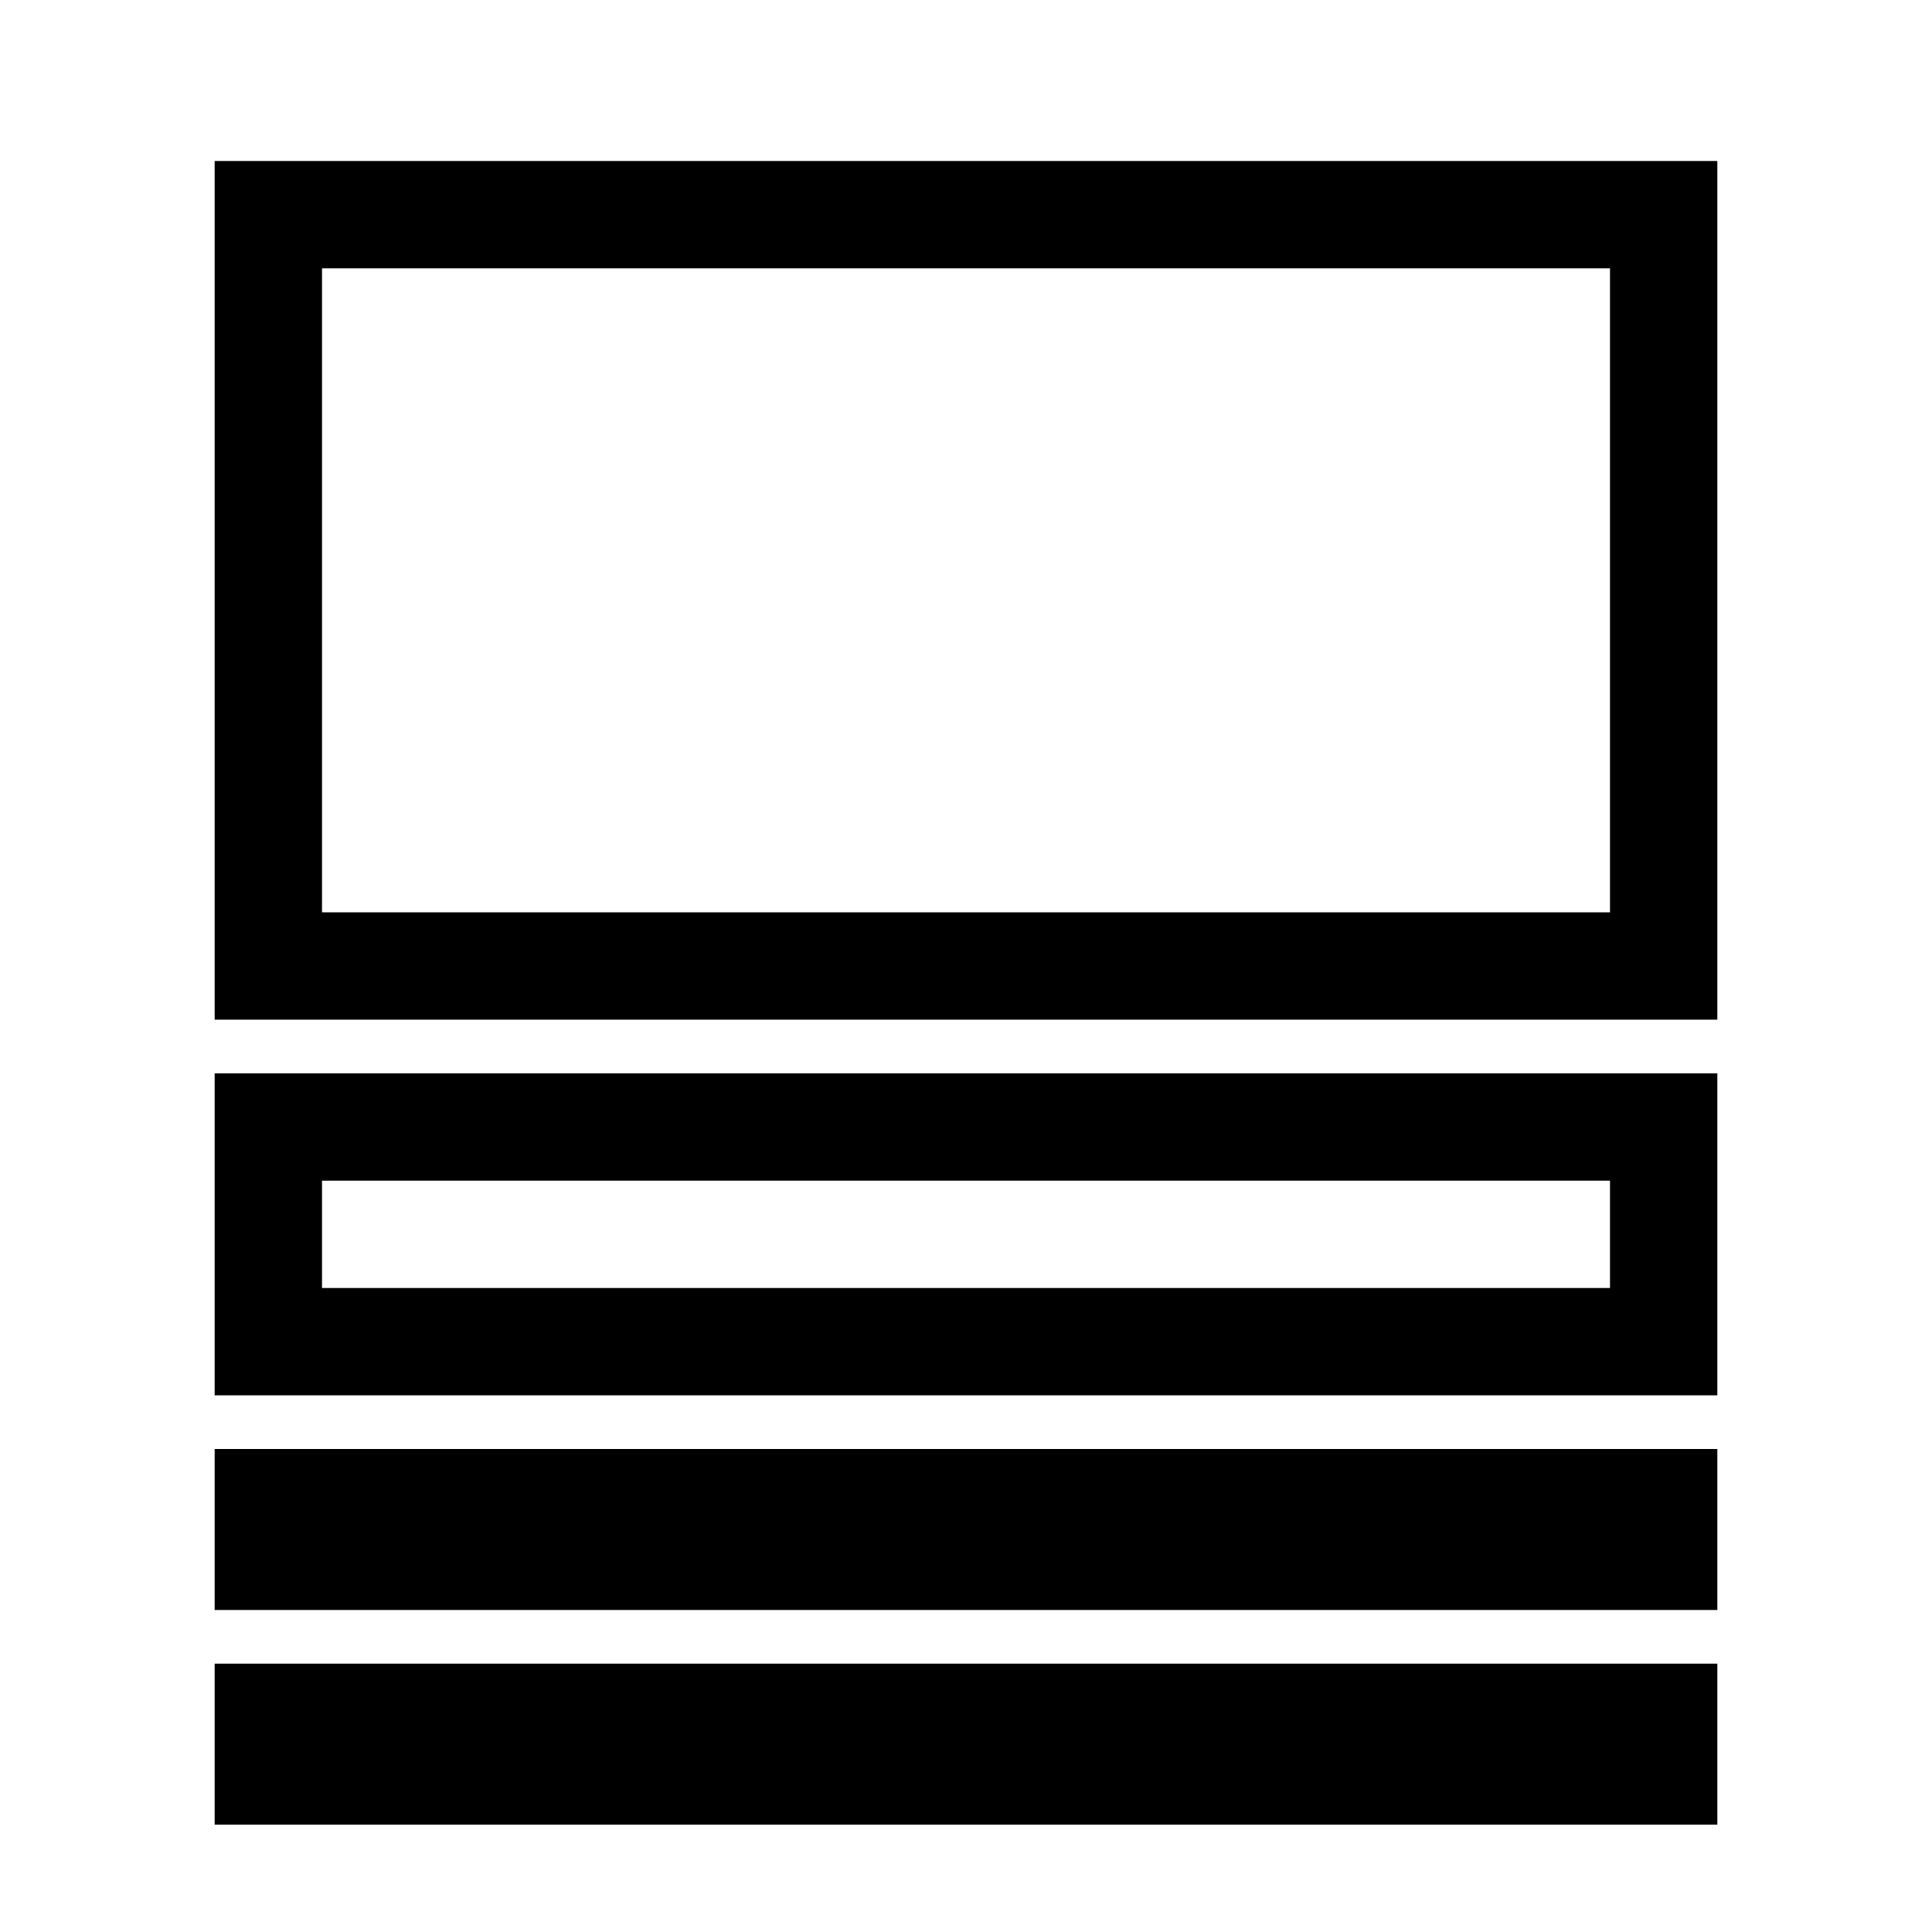
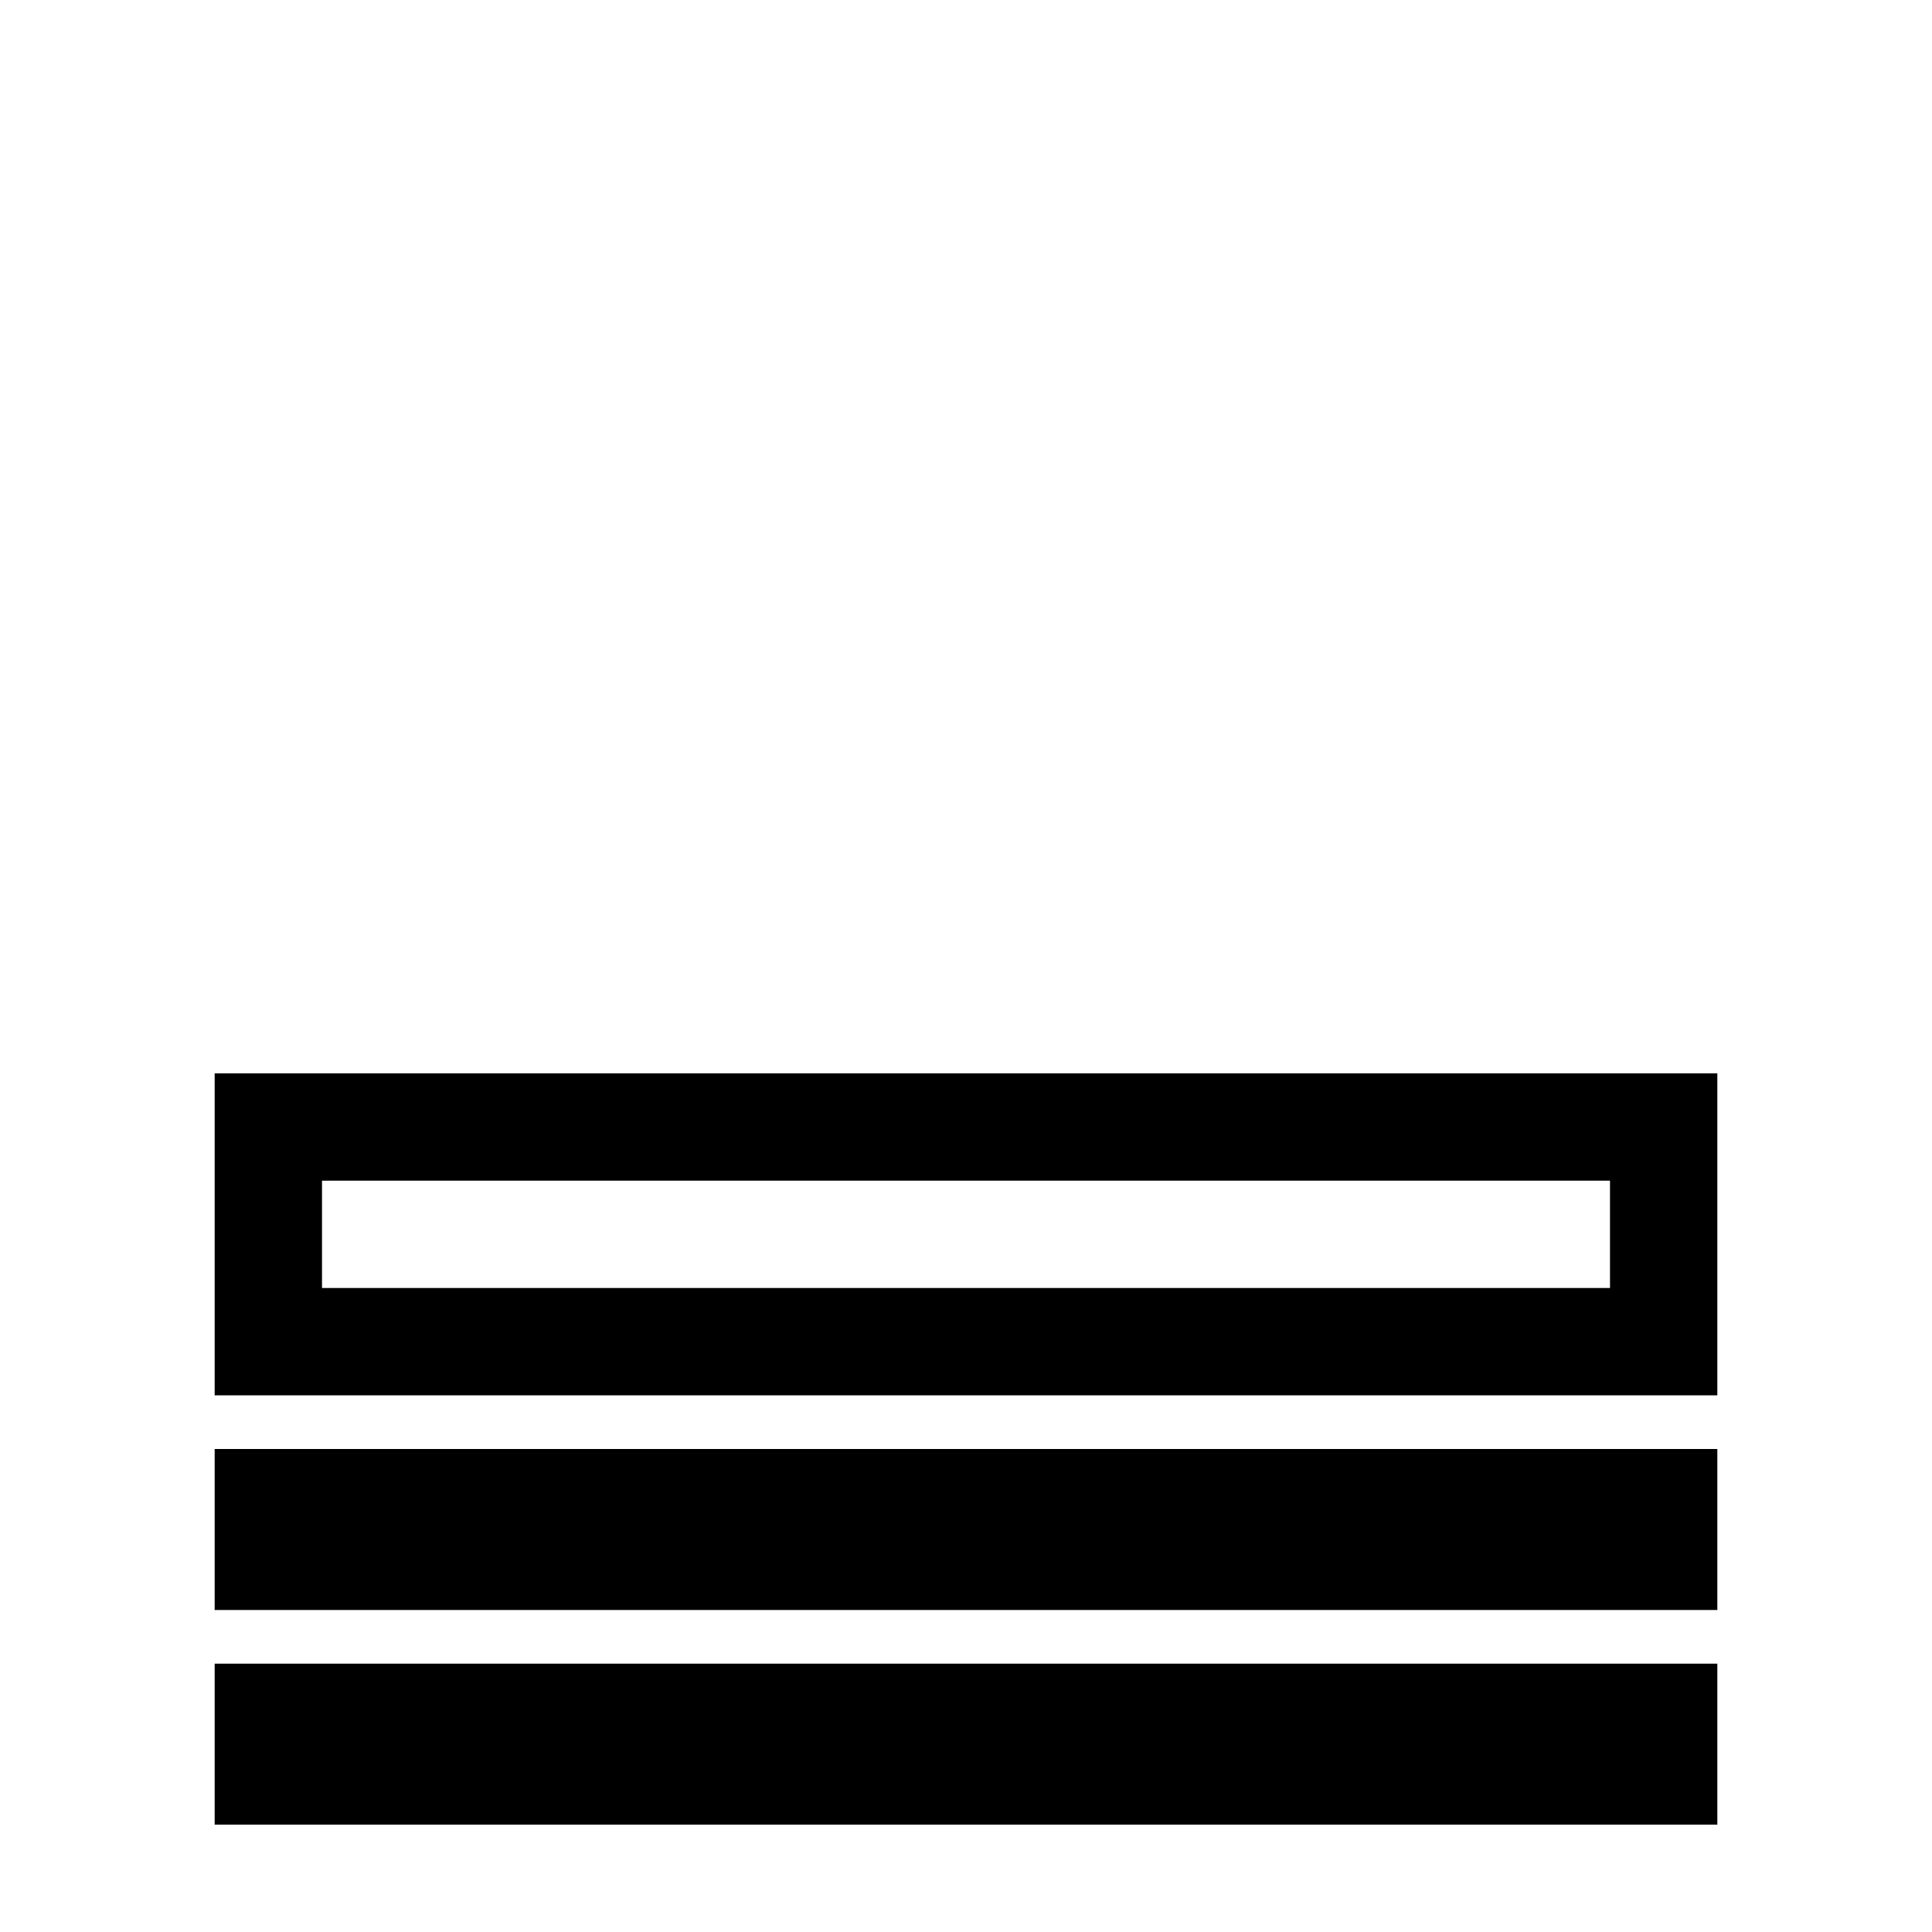
<svg xmlns="http://www.w3.org/2000/svg" width="36" height="36" viewBox="0 0 36 36" fill="none">
-   <rect x="5" y="4" width="26" height="14" stroke="black" stroke-width="2" />
  <rect x="5" y="21" width="26" height="4" stroke="black" stroke-width="2" />
  <rect x="5" y="32" width="26" height="1" stroke="black" stroke-width="2" />
  <rect x="5" y="28" width="26" height="1" stroke="black" stroke-width="2" />
</svg>